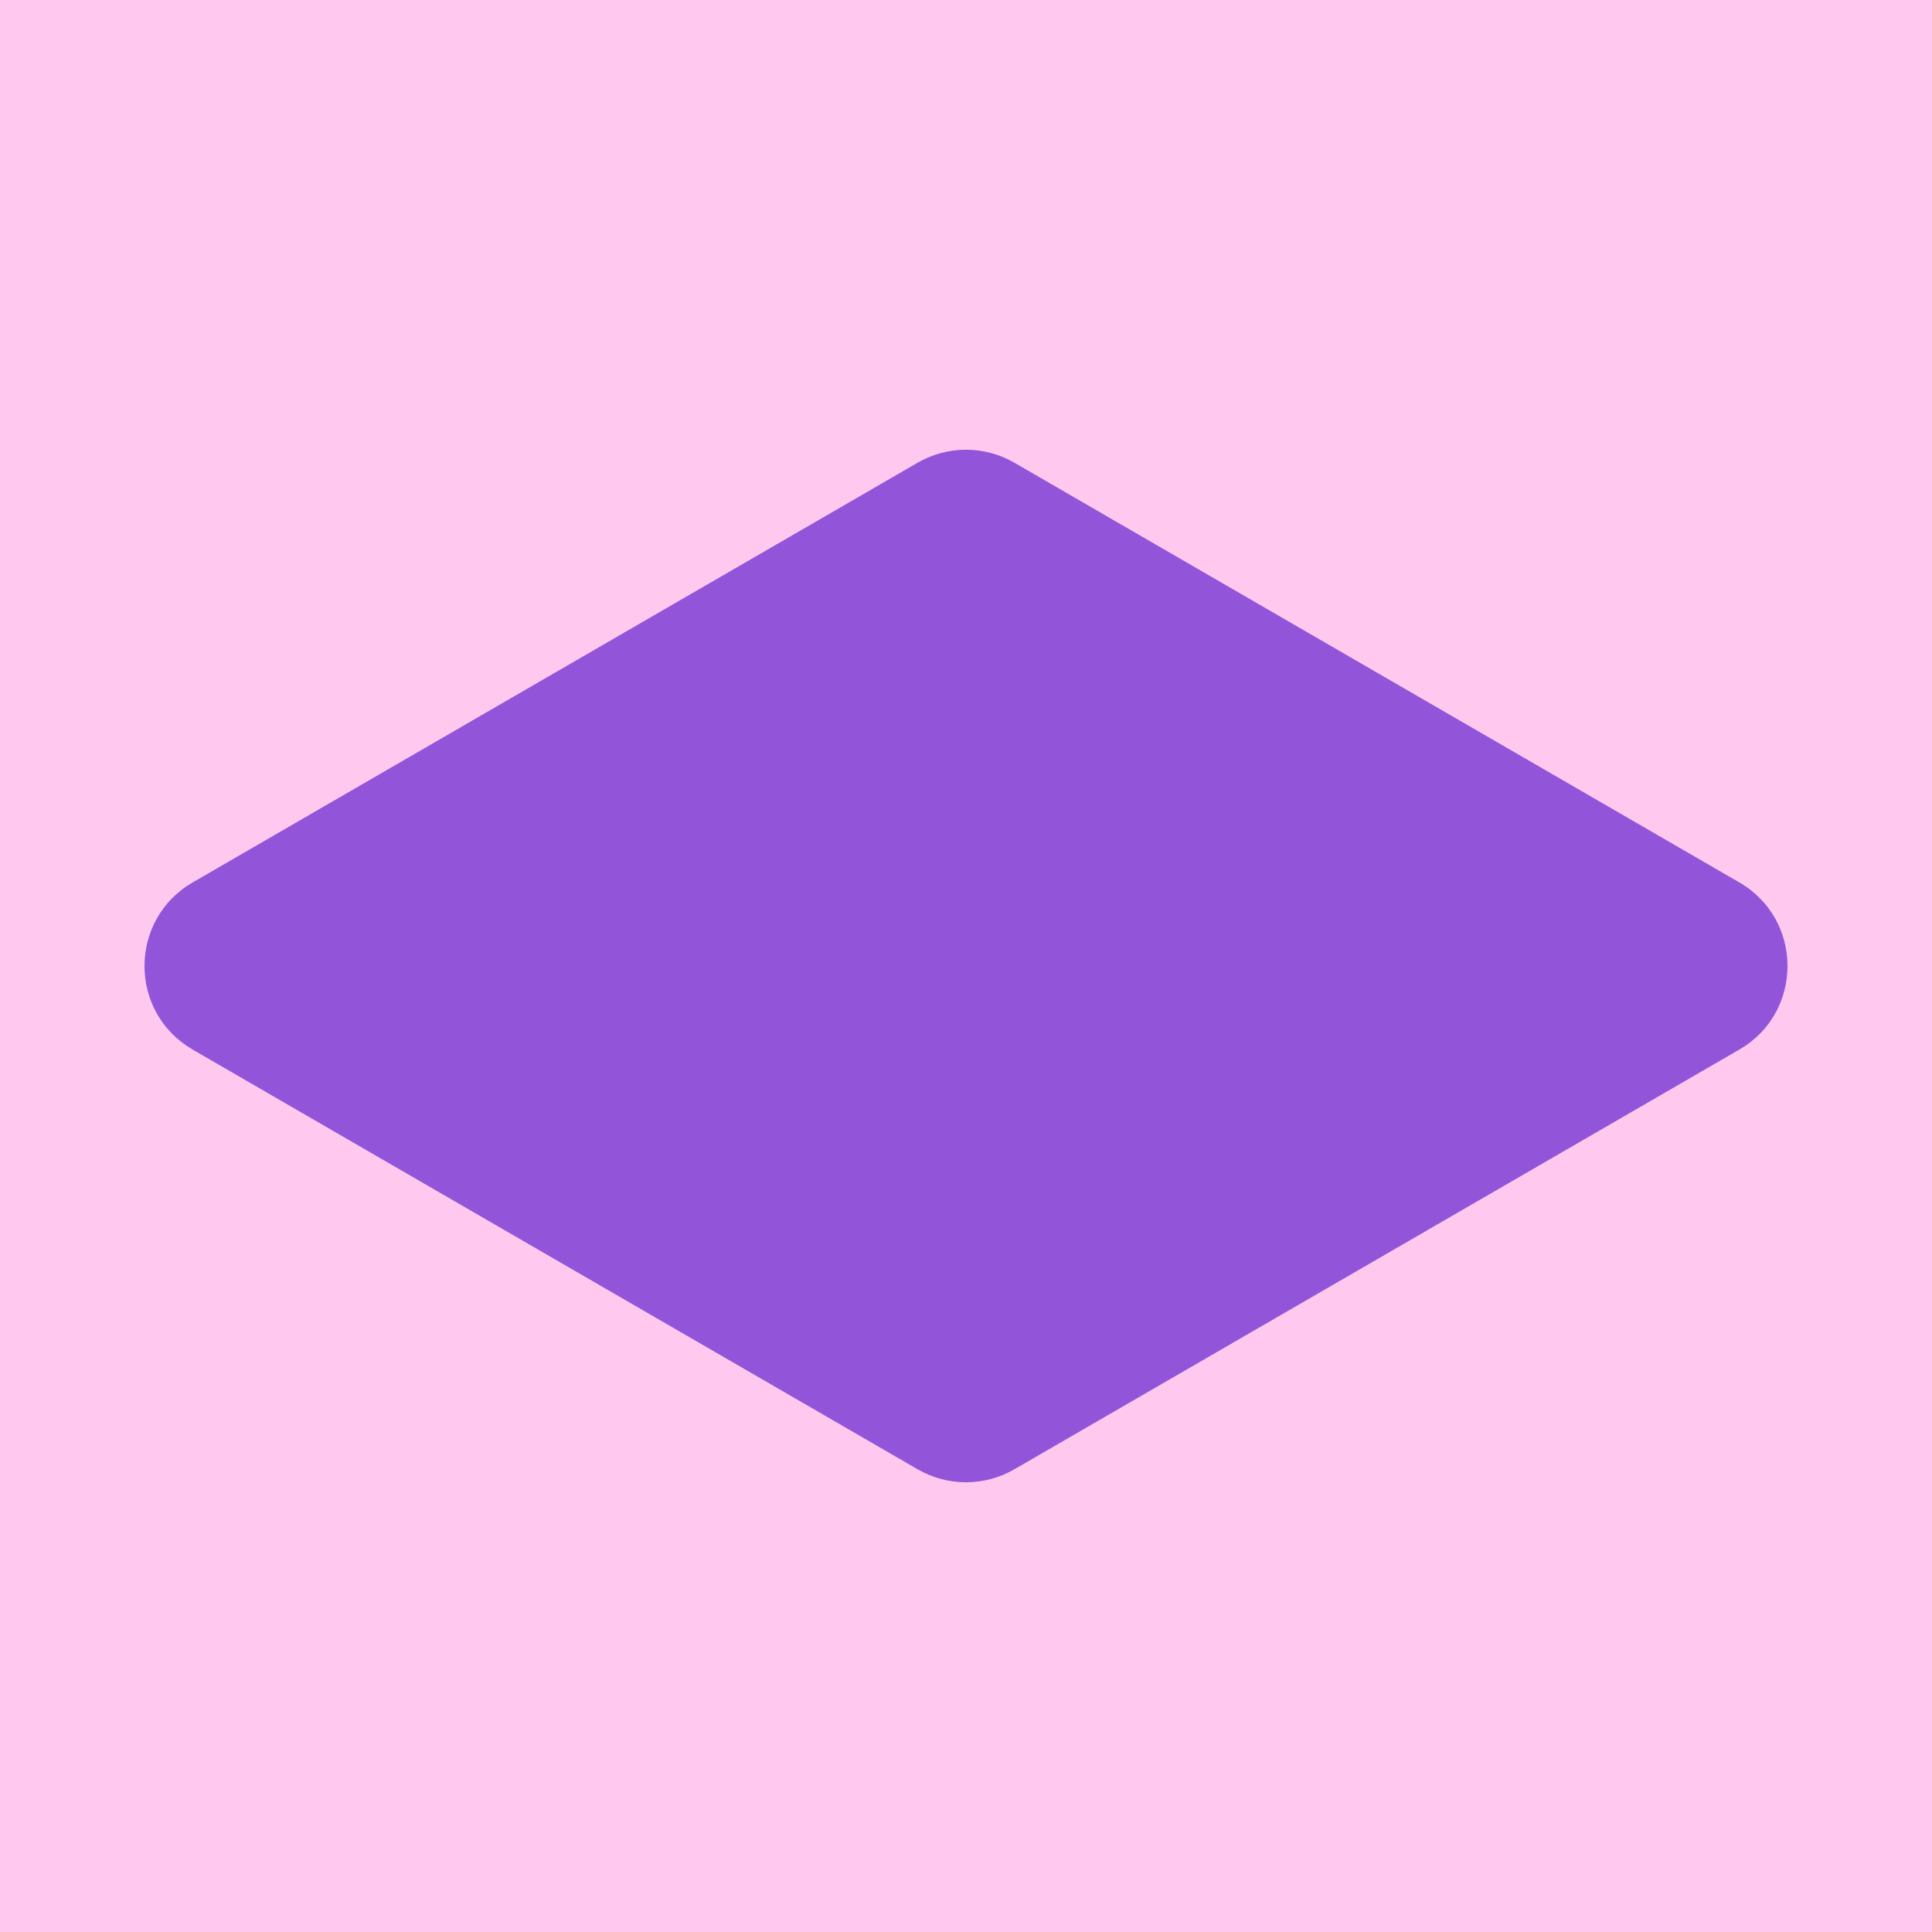
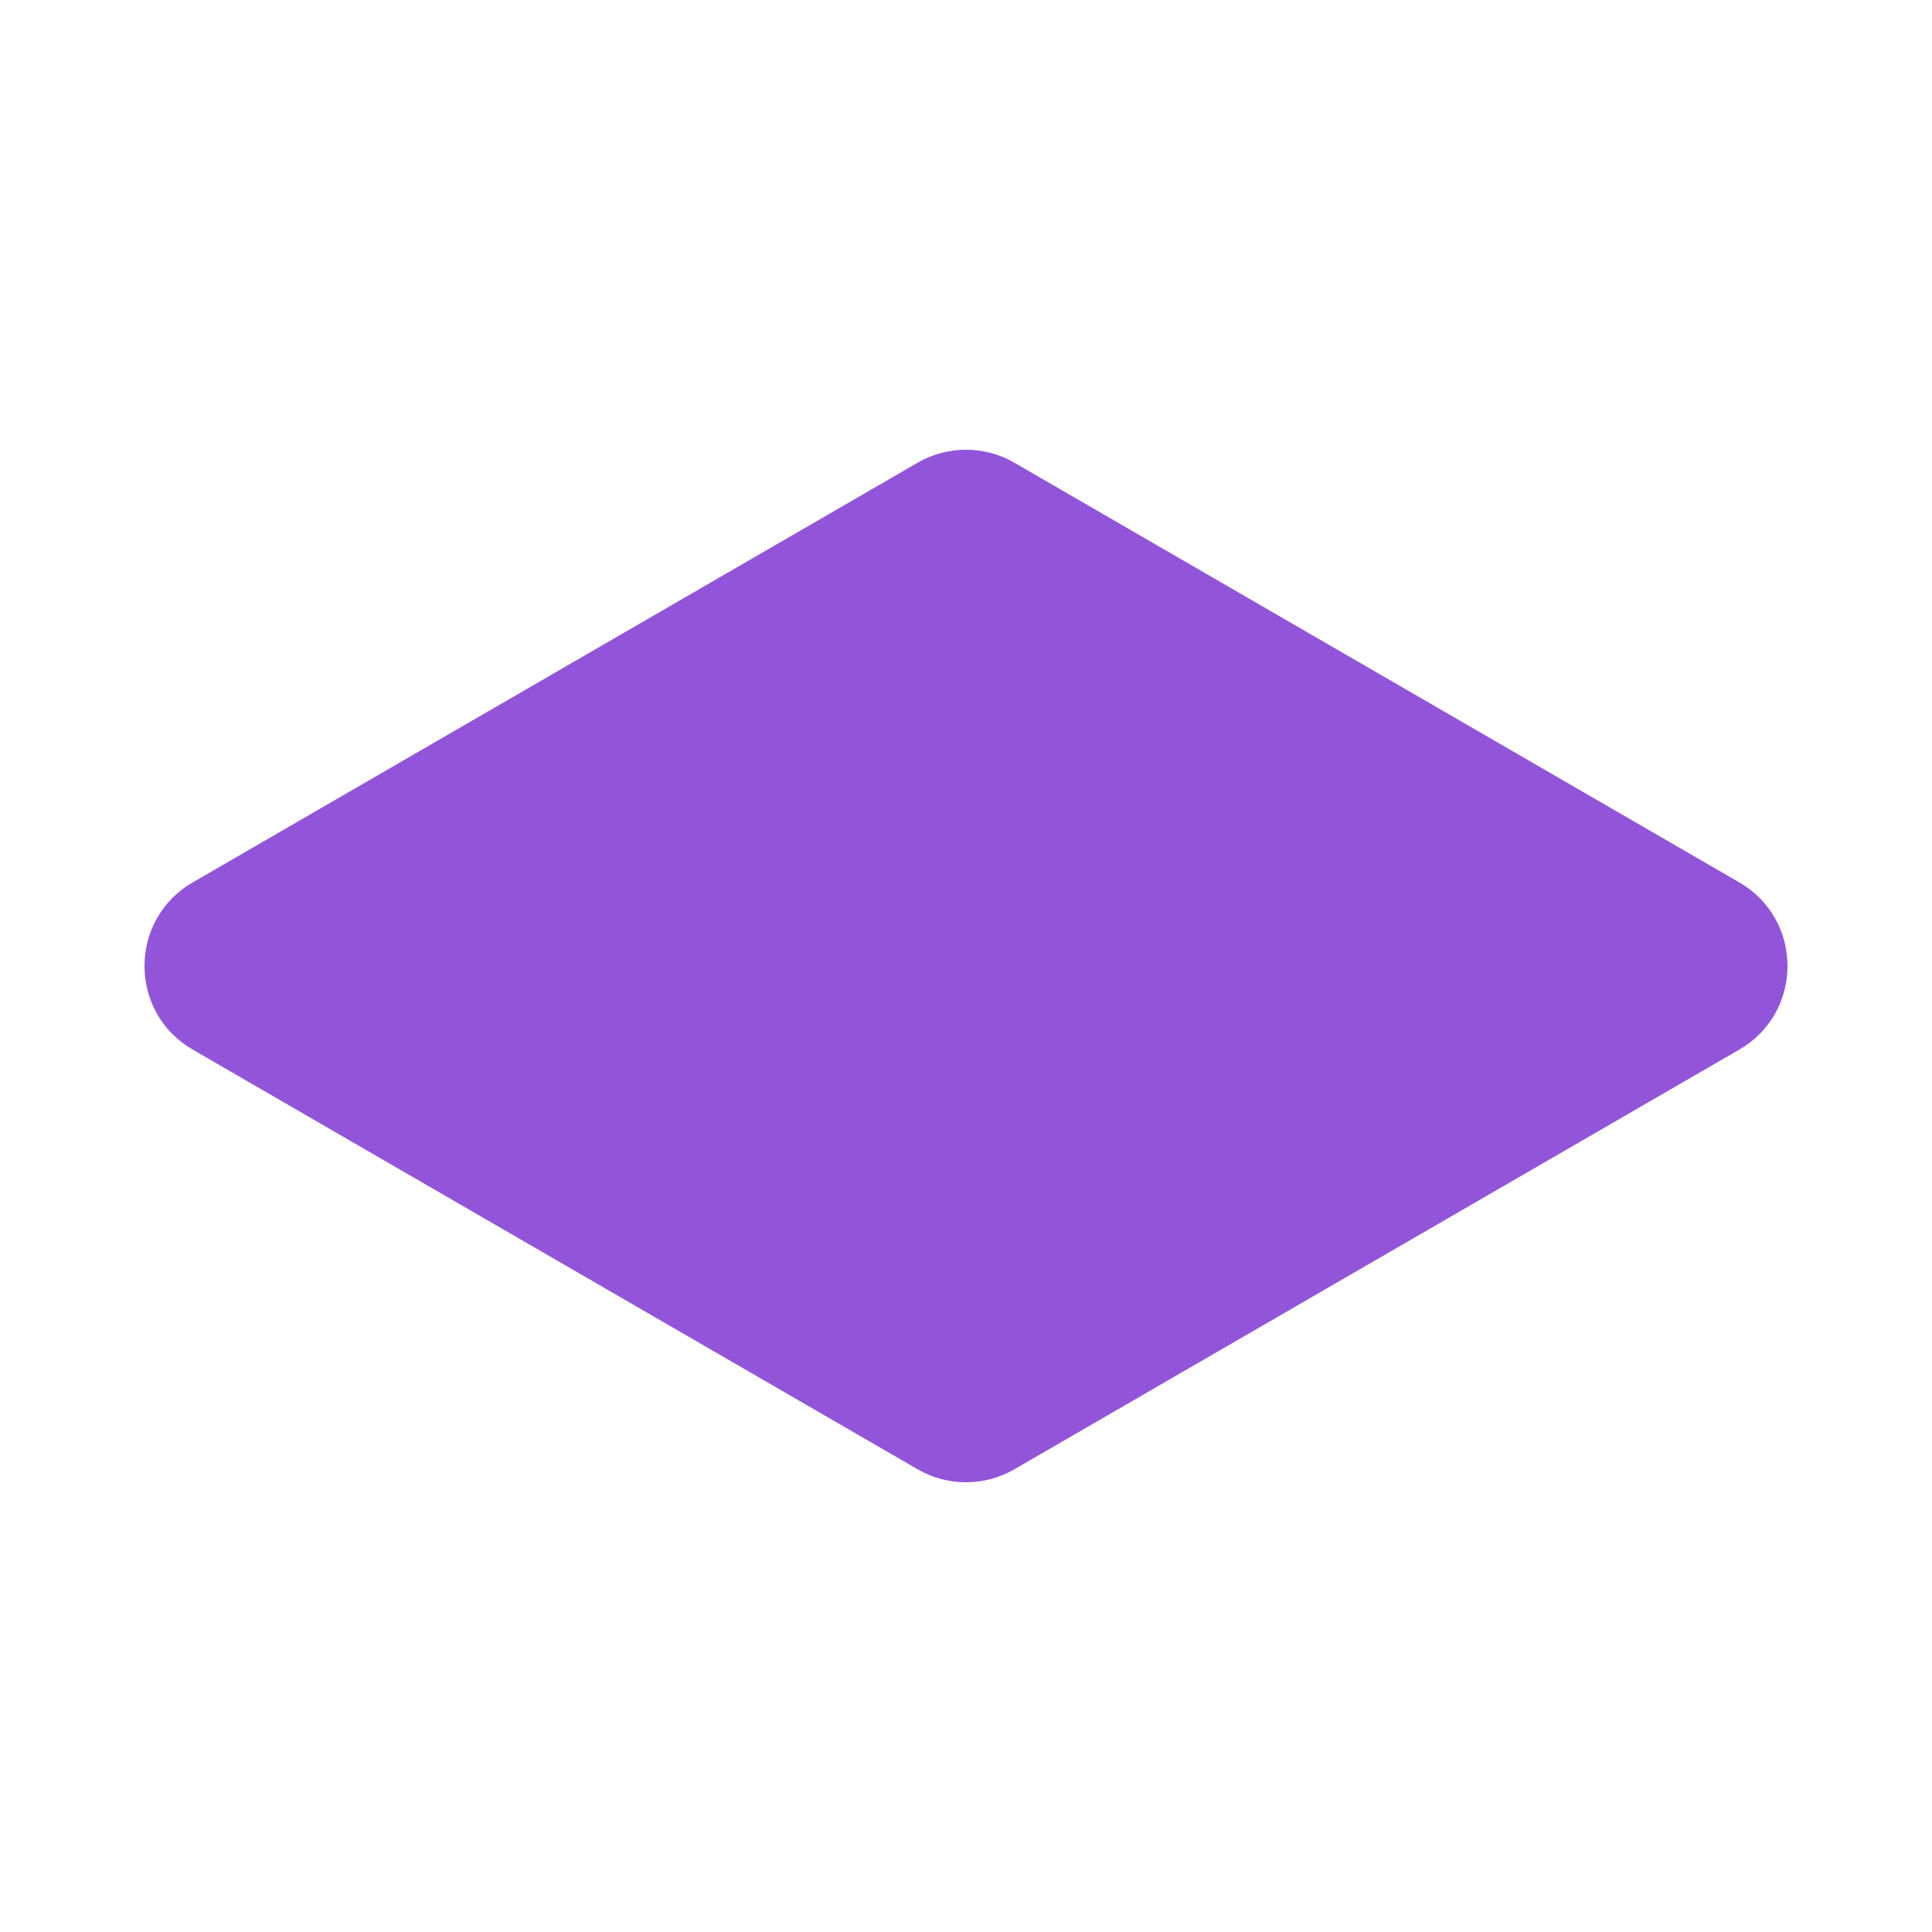
<svg xmlns="http://www.w3.org/2000/svg" width="200" height="200" viewBox="0 0 200 200" fill="none">
-   <rect width="200" height="200" fill="#FFC8EE" />
  <path d="M94.99 47.901C98.089 46.107 101.911 46.107 105.01 47.901L180.052 91.346C186.705 95.198 186.705 104.803 180.052 108.654L105.01 152.099C101.911 153.894 98.089 153.894 94.99 152.099L19.949 108.654C13.296 104.803 13.296 95.198 19.949 91.346L94.99 47.901Z" fill="#9255D9" />
</svg>